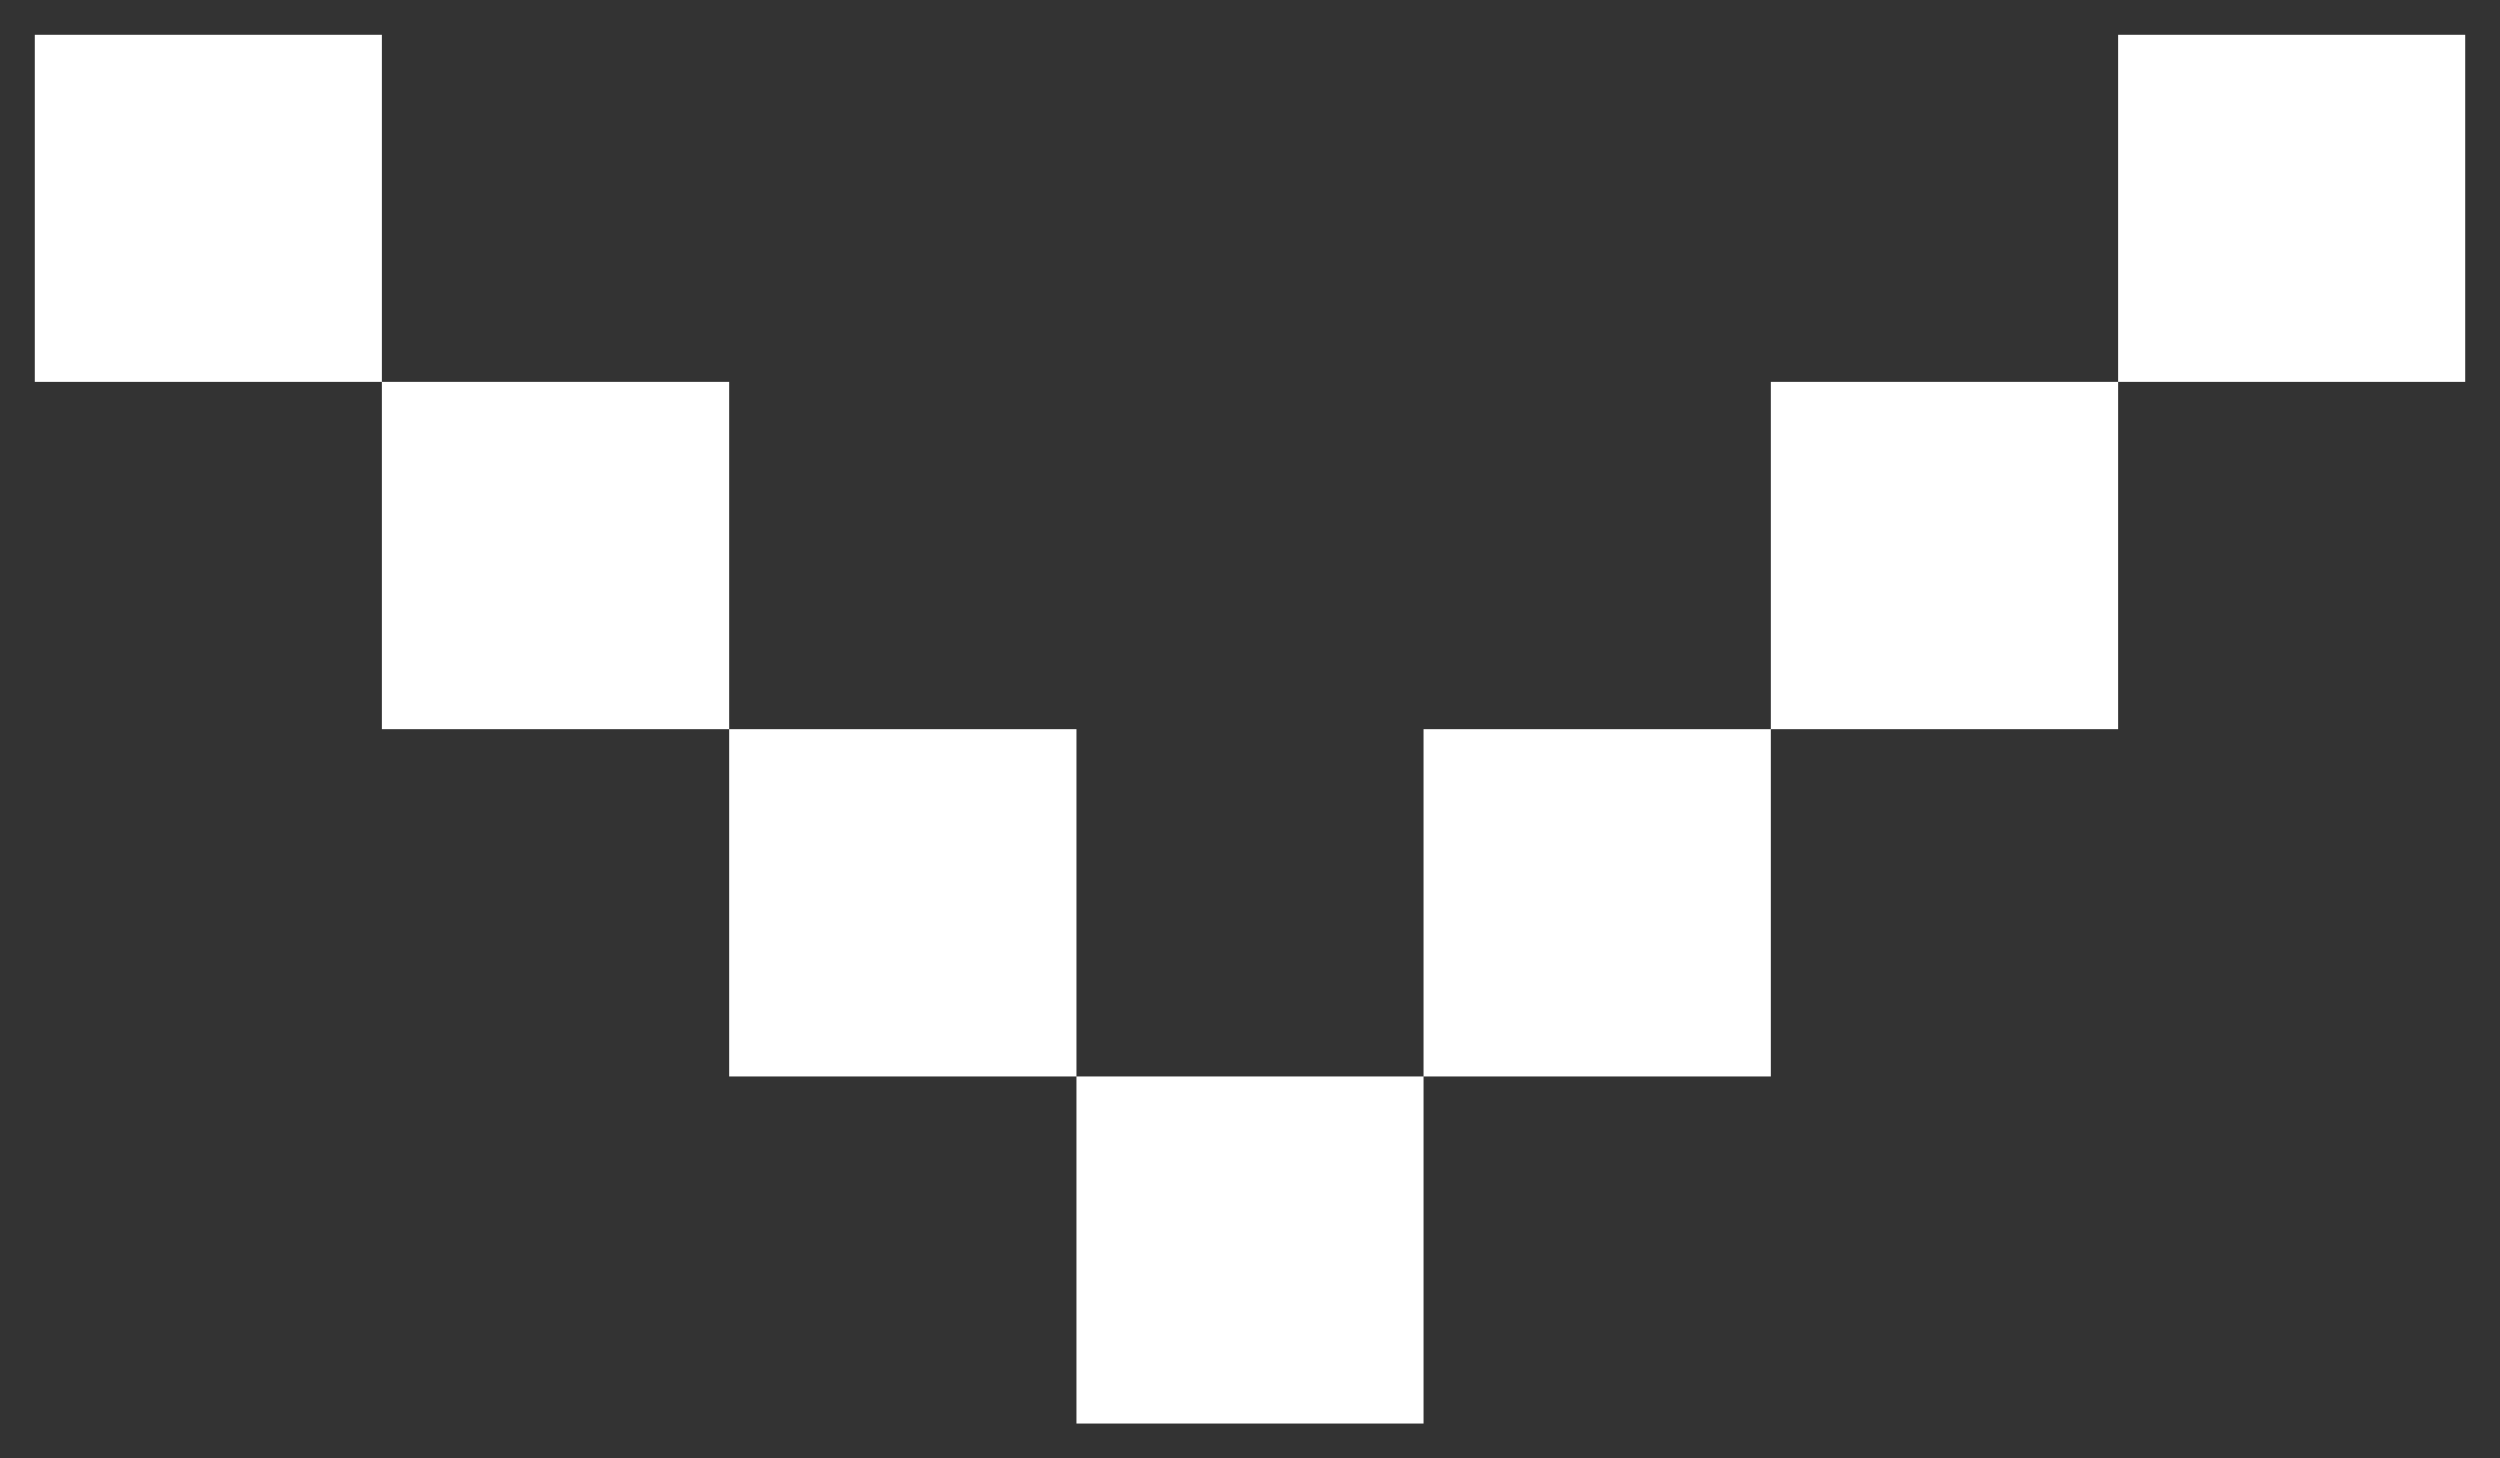
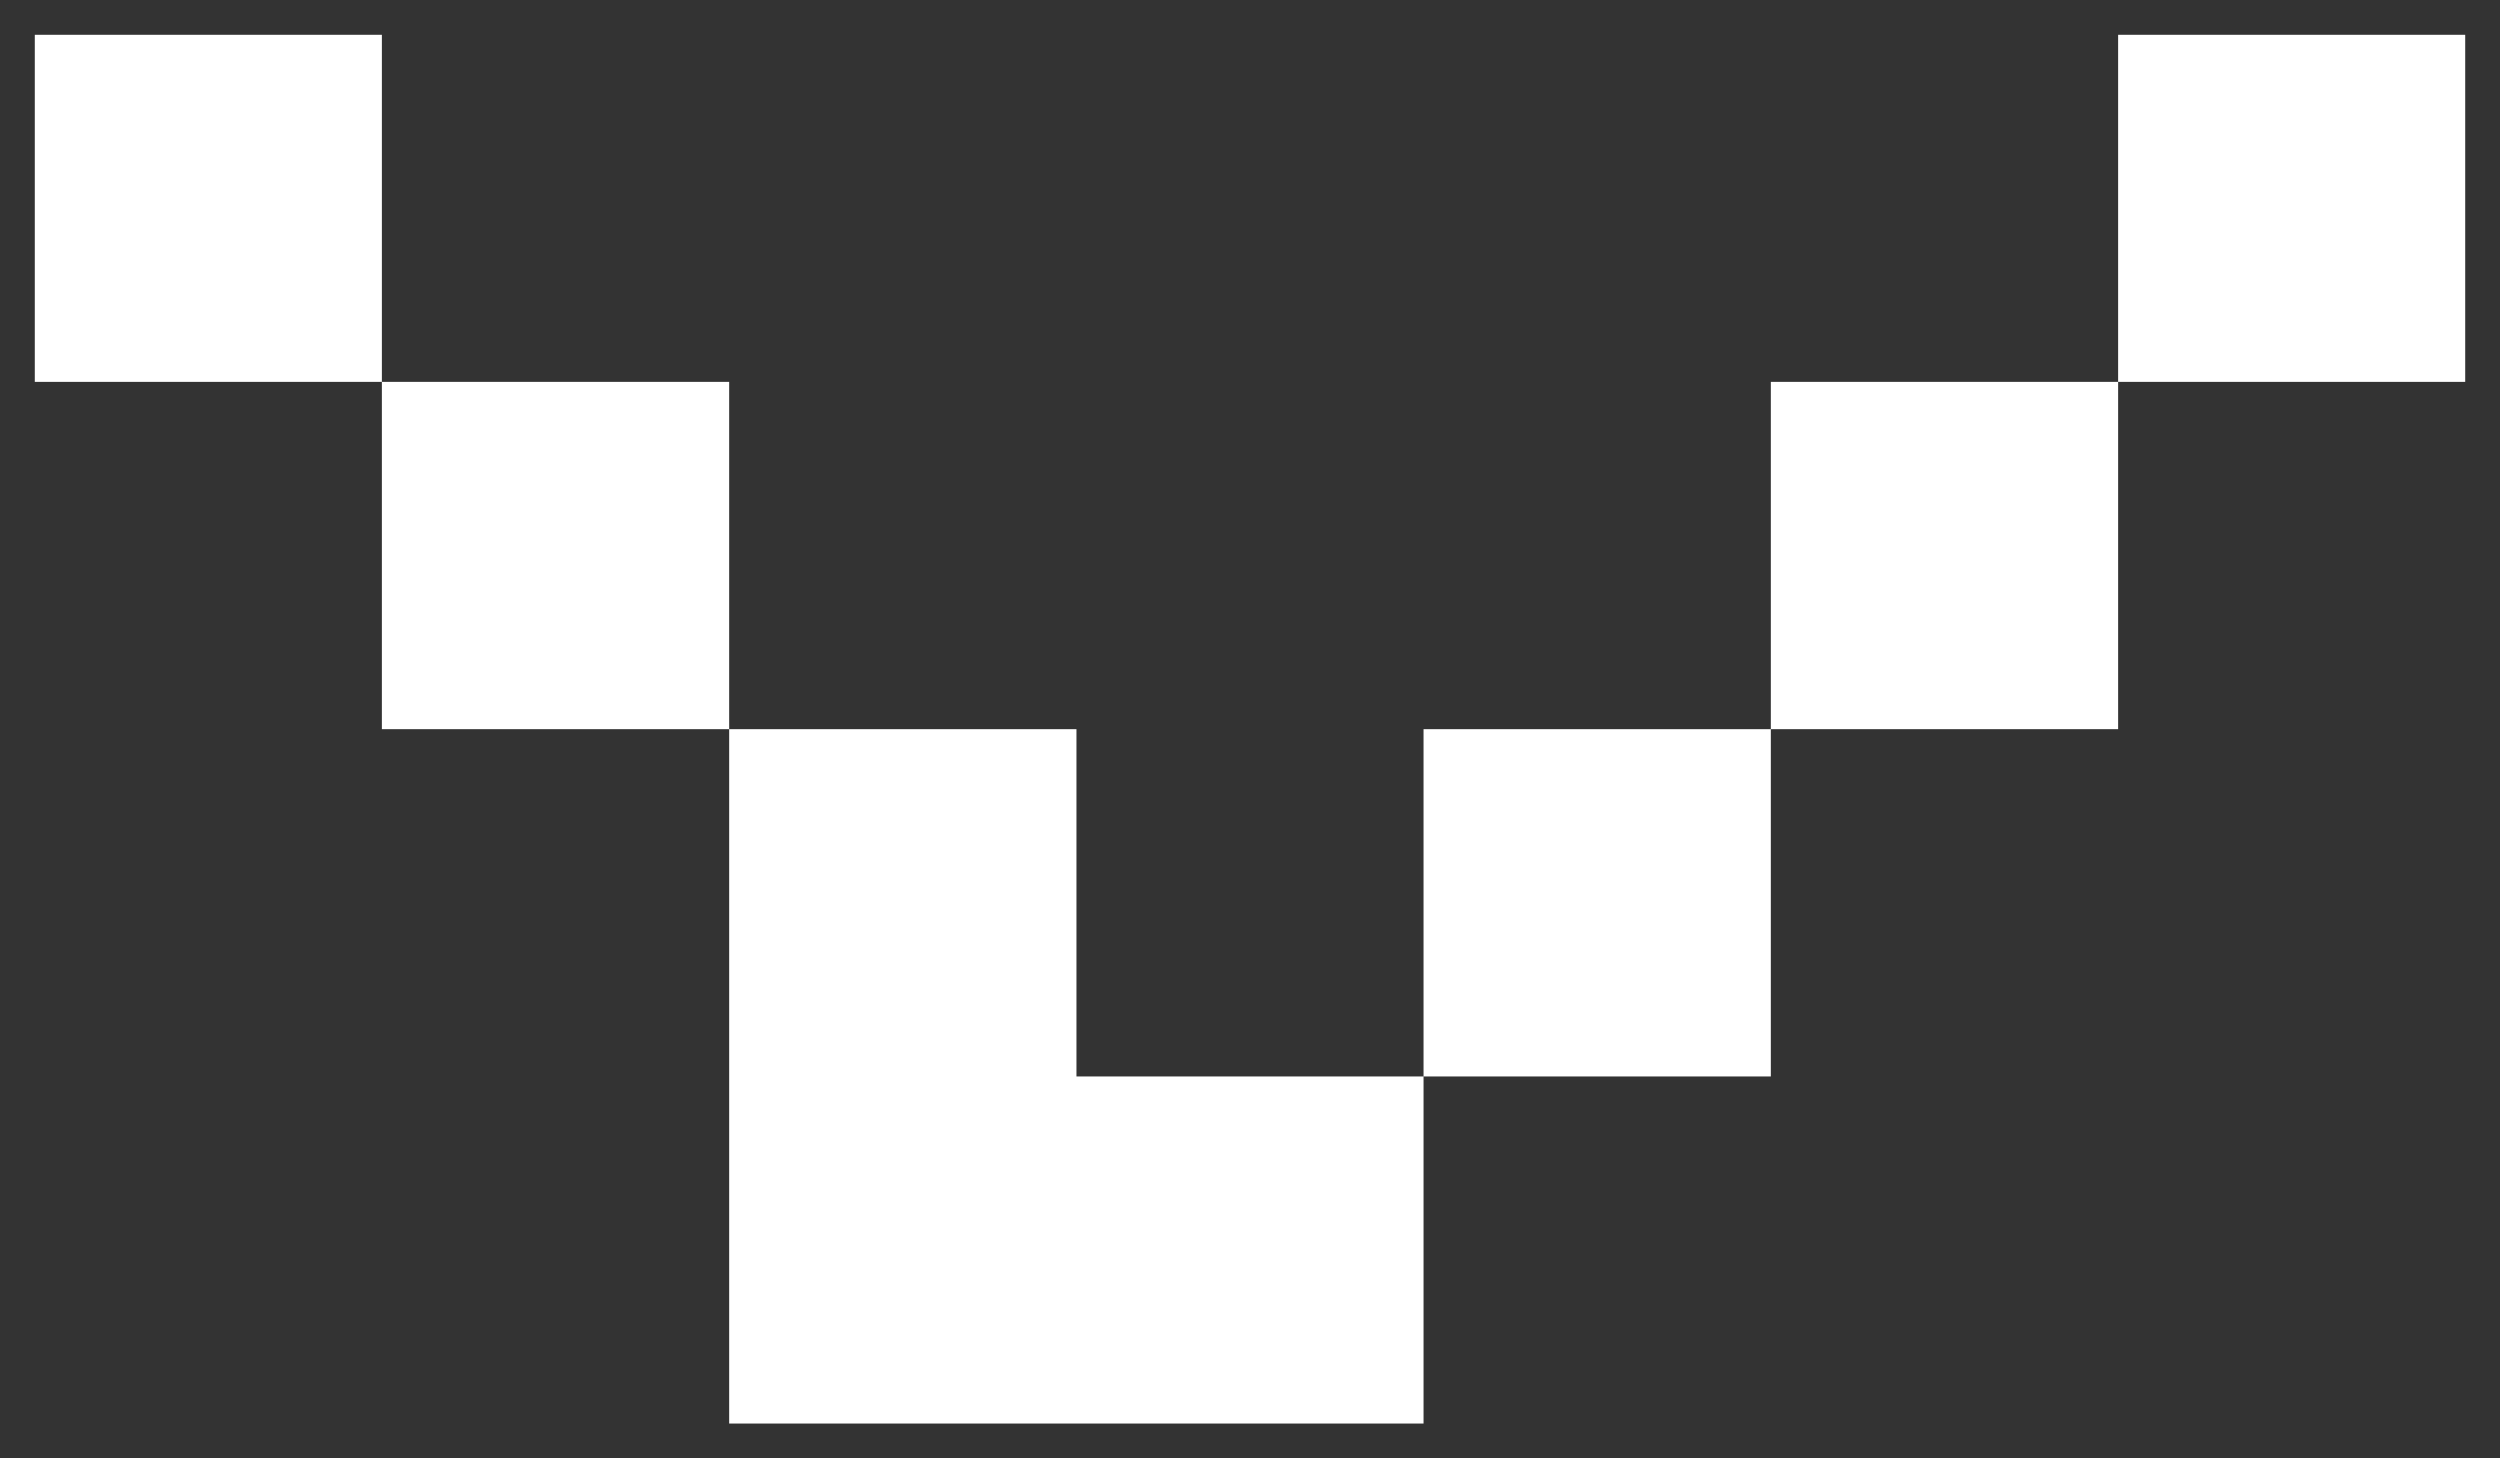
<svg xmlns="http://www.w3.org/2000/svg" width="12" height="7" viewBox="0 0 12 7" fill="none">
  <rect x="0" y="0" width="12" height="7" fill="#333333" stroke="none" />
-   <path d="M1.833 0.167H0.167V1.833H1.833V3.5H3.5V5.167H5.167V6.833H6.833V5.167H8.5V3.5H10.167V1.833H11.833V0.167H10.167V1.833H8.5V3.5H6.833V5.167H5.167V3.5H3.5V1.833H1.833V0.167Z" fill="white" />
+   <path d="M1.833 0.167H0.167V1.833H1.833V3.5H3.5V5.167V6.833H6.833V5.167H8.5V3.5H10.167V1.833H11.833V0.167H10.167V1.833H8.5V3.5H6.833V5.167H5.167V3.5H3.5V1.833H1.833V0.167Z" fill="white" />
</svg>